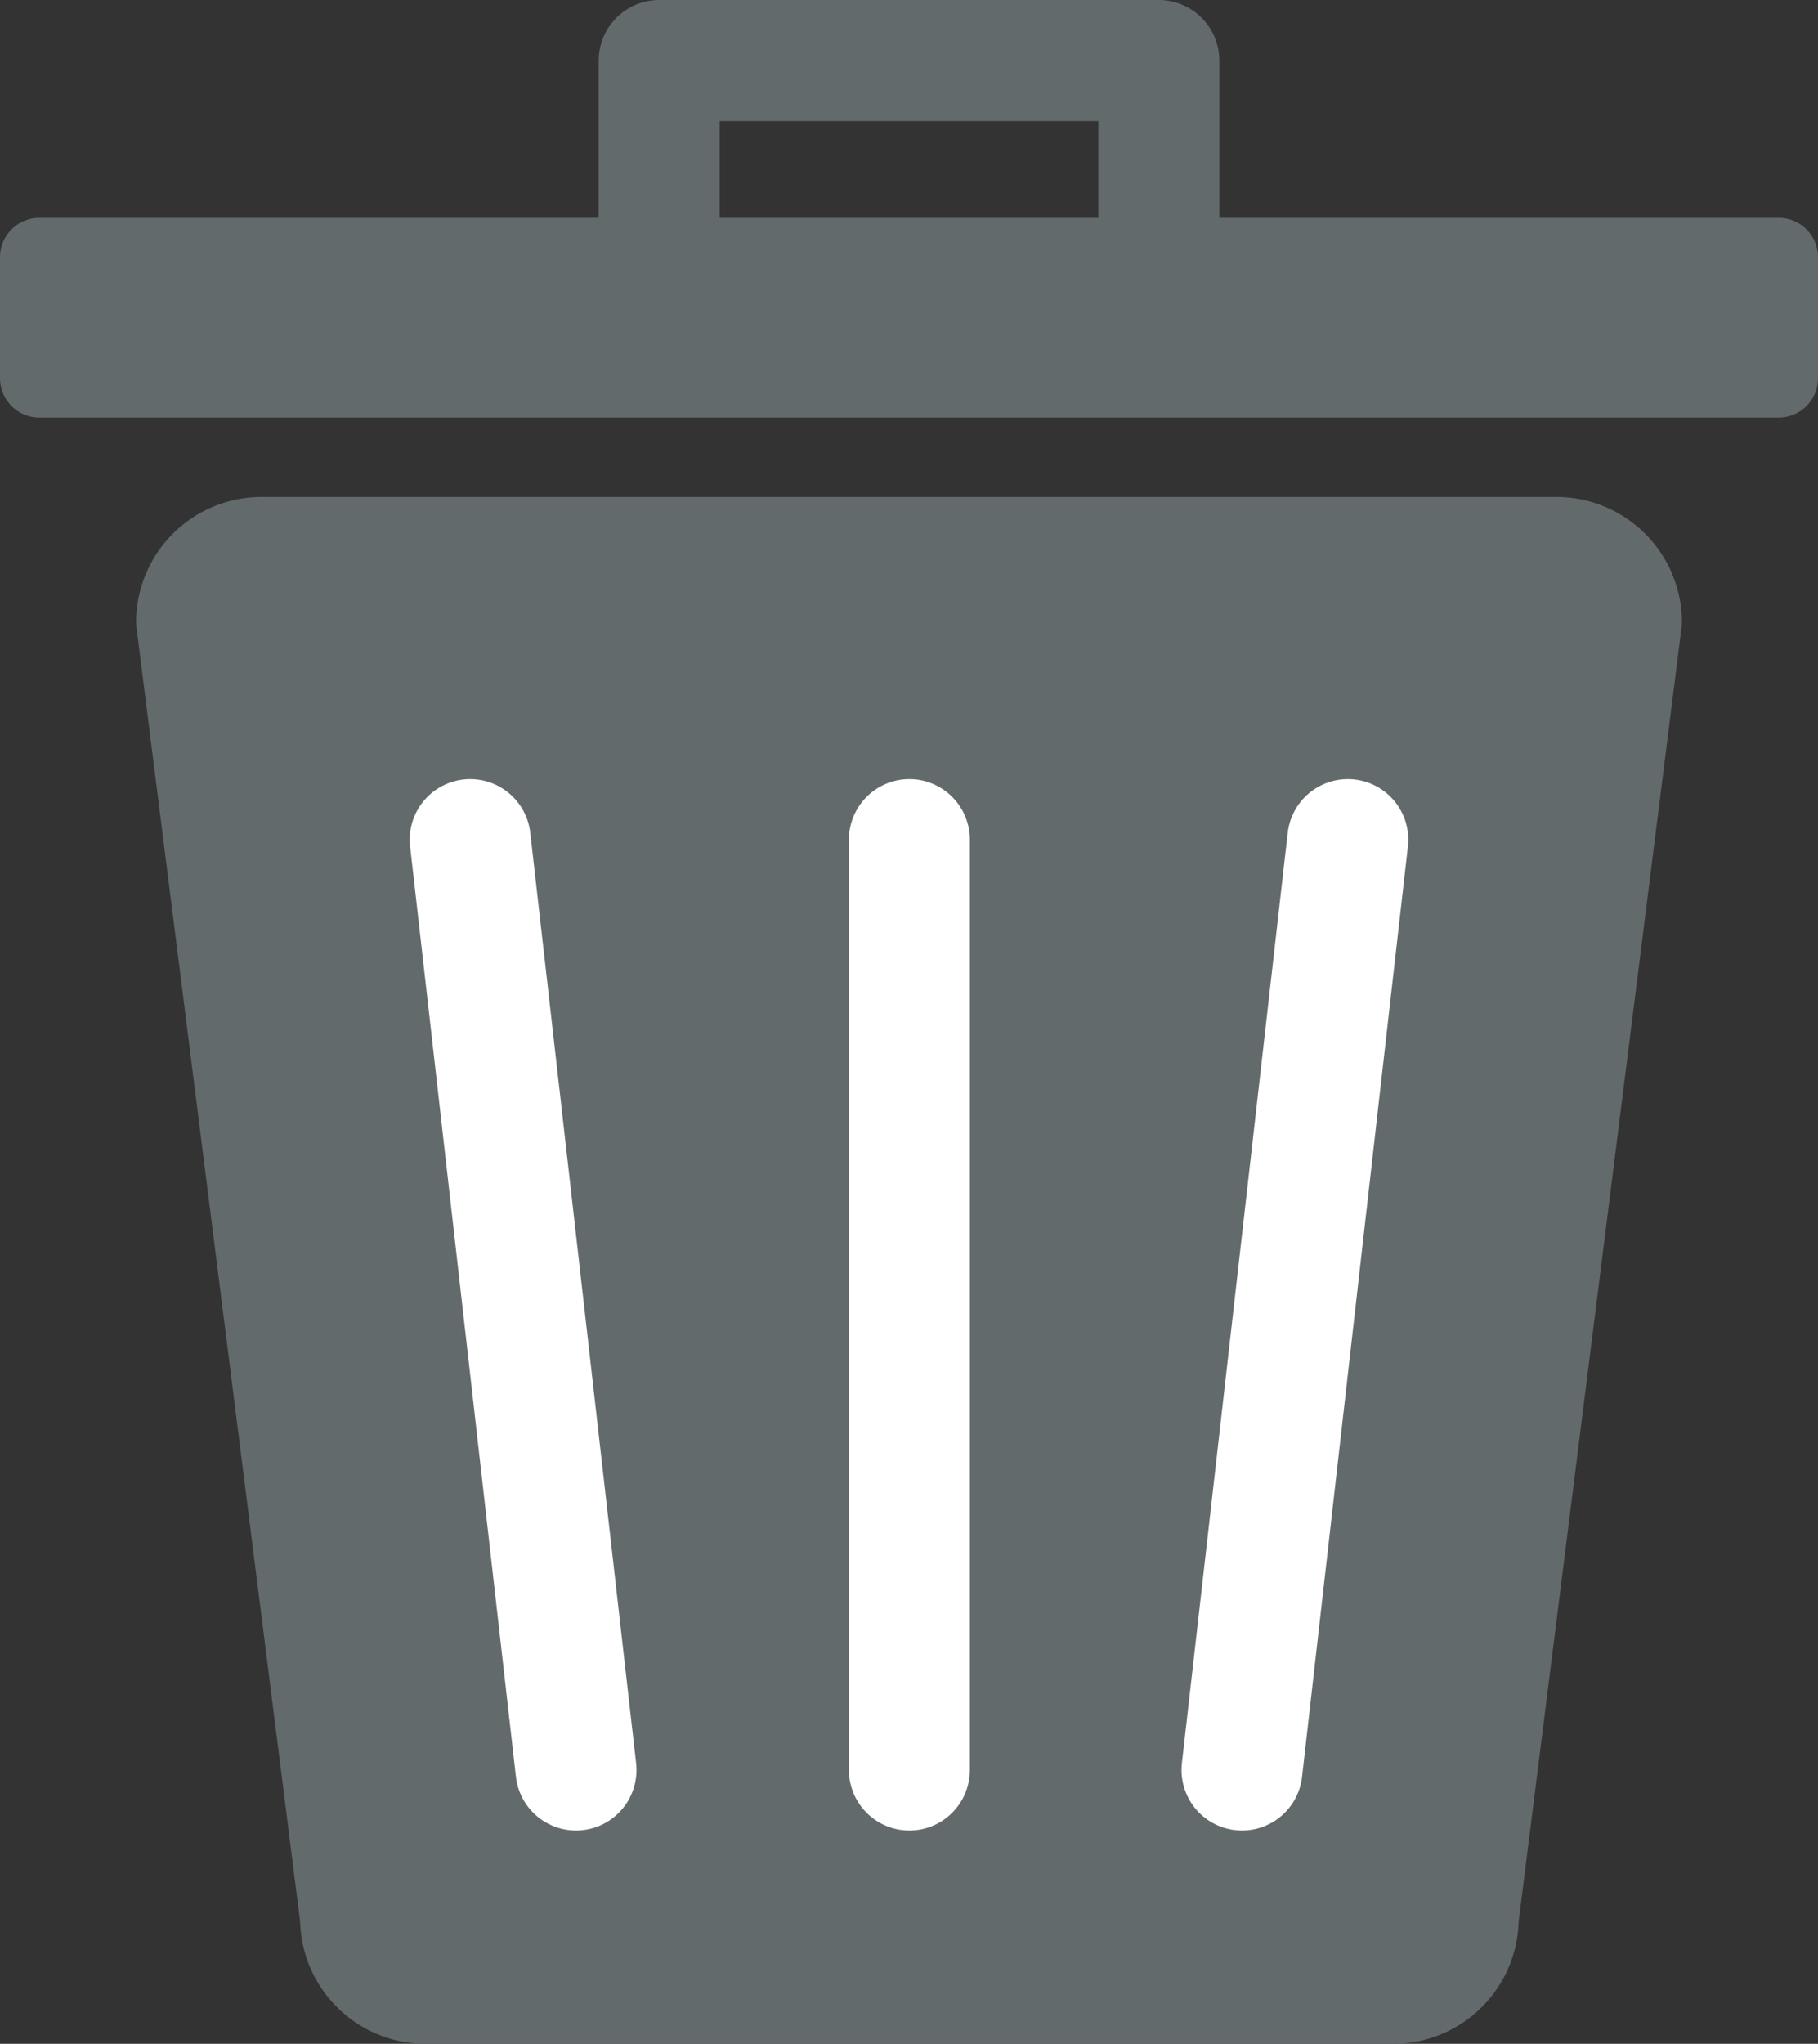
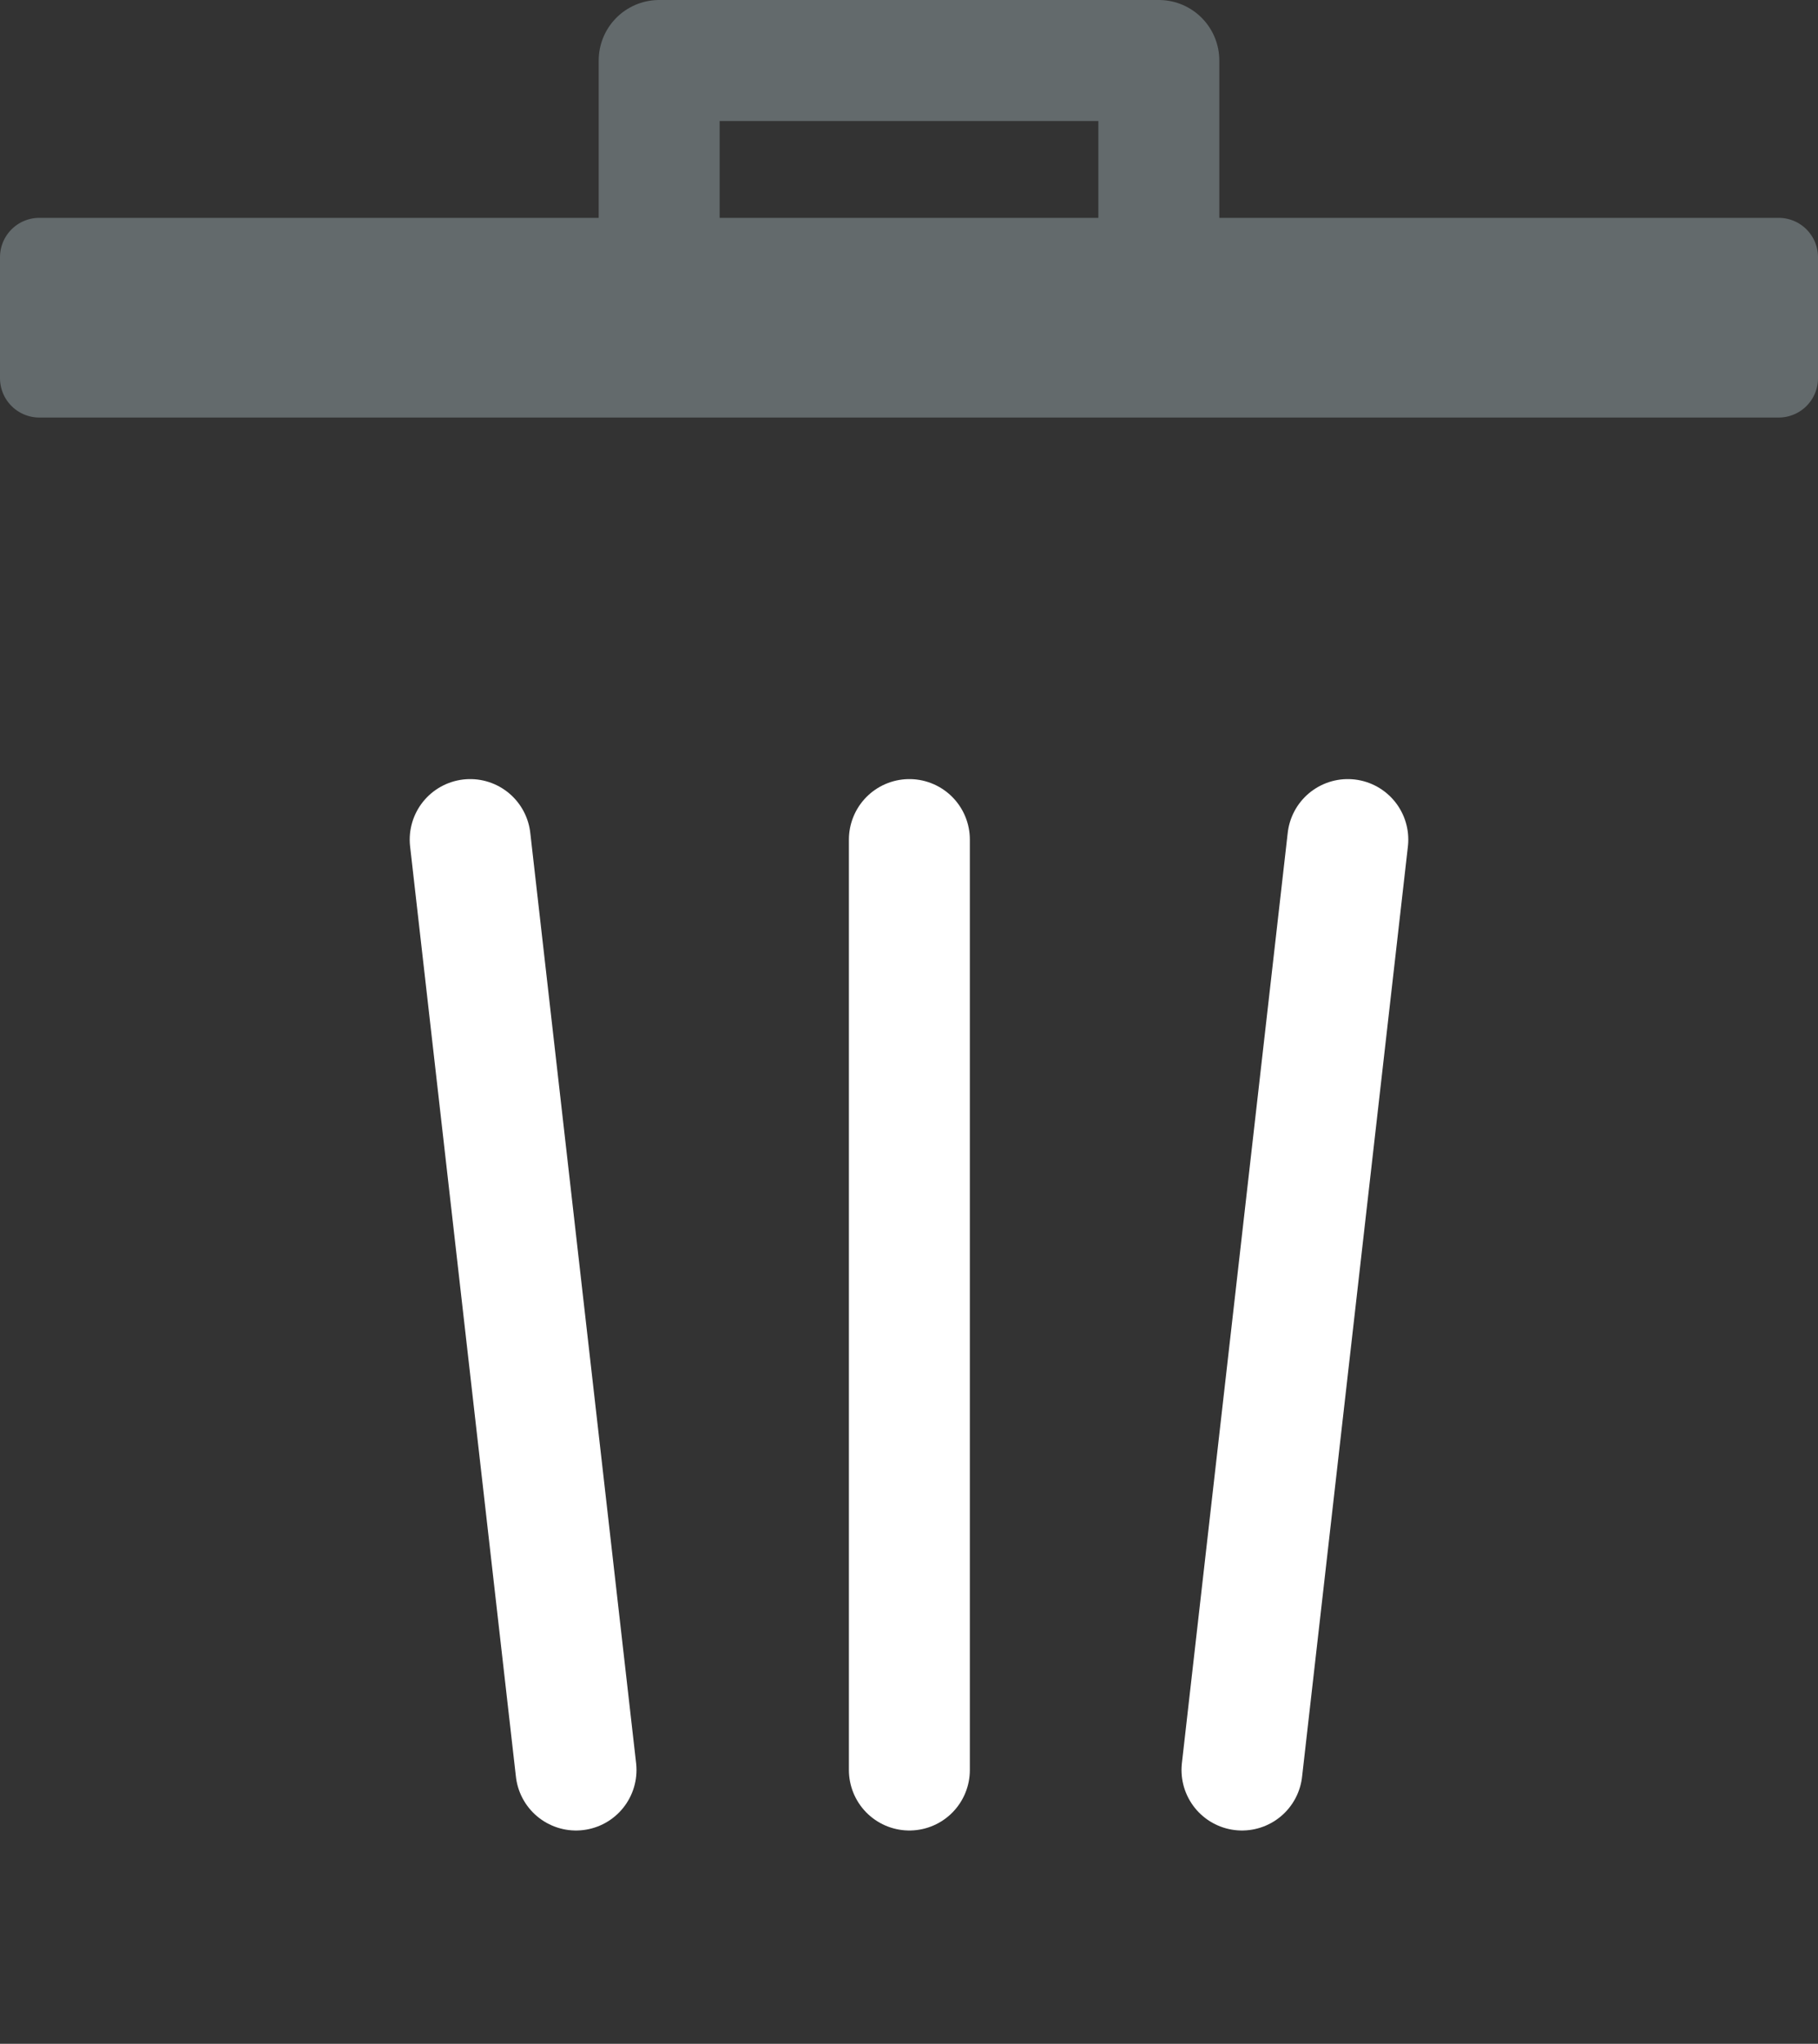
<svg xmlns="http://www.w3.org/2000/svg" viewBox="0 0 24.05 27.02">
  <rect x="0" y="0" width="24.05" height="27.02" fill="#333333" stroke="none" />
  <defs>
    <style>.cls-1{fill:#636a6c;stroke-width:1.04px;}.cls-1,.cls-2{stroke:#636a6c;}.cls-1,.cls-2,.cls-3{stroke-linecap:round;stroke-linejoin:round;}.cls-2,.cls-3{fill:none;stroke-width:1.6px;}.cls-3{stroke:#fff;}</style>
  </defs>
  <title>アセット 11</title>
  <g id="レイヤー_2" data-name="レイヤー 2">
    <g id="写真アップロード">
-       <path class="cls-1" d="M2.32,8.22A1.14,1.14,0,0,1,3.45,7.09H20.6a1.14,1.14,0,0,1,1.13,1.13L19.57,25.37a1.14,1.14,0,0,1-1.13,1.13H5.62a1.14,1.14,0,0,1-1.13-1.13Z" />
      <rect class="cls-1" x="0.52" y="3.4" width="23.01" height="1.6" />
      <rect class="cls-2" x="8.72" y="0.8" width="6.61" height="3.01" />
      <line class="cls-3" x1="6.22" y1="11.1" x2="7.62" y2="23.4" />
      <line class="cls-3" x1="17.83" y1="11.1" x2="16.43" y2="23.4" />
      <line class="cls-3" x1="12.03" y1="11.1" x2="12.03" y2="23.4" />
    </g>
  </g>
</svg>